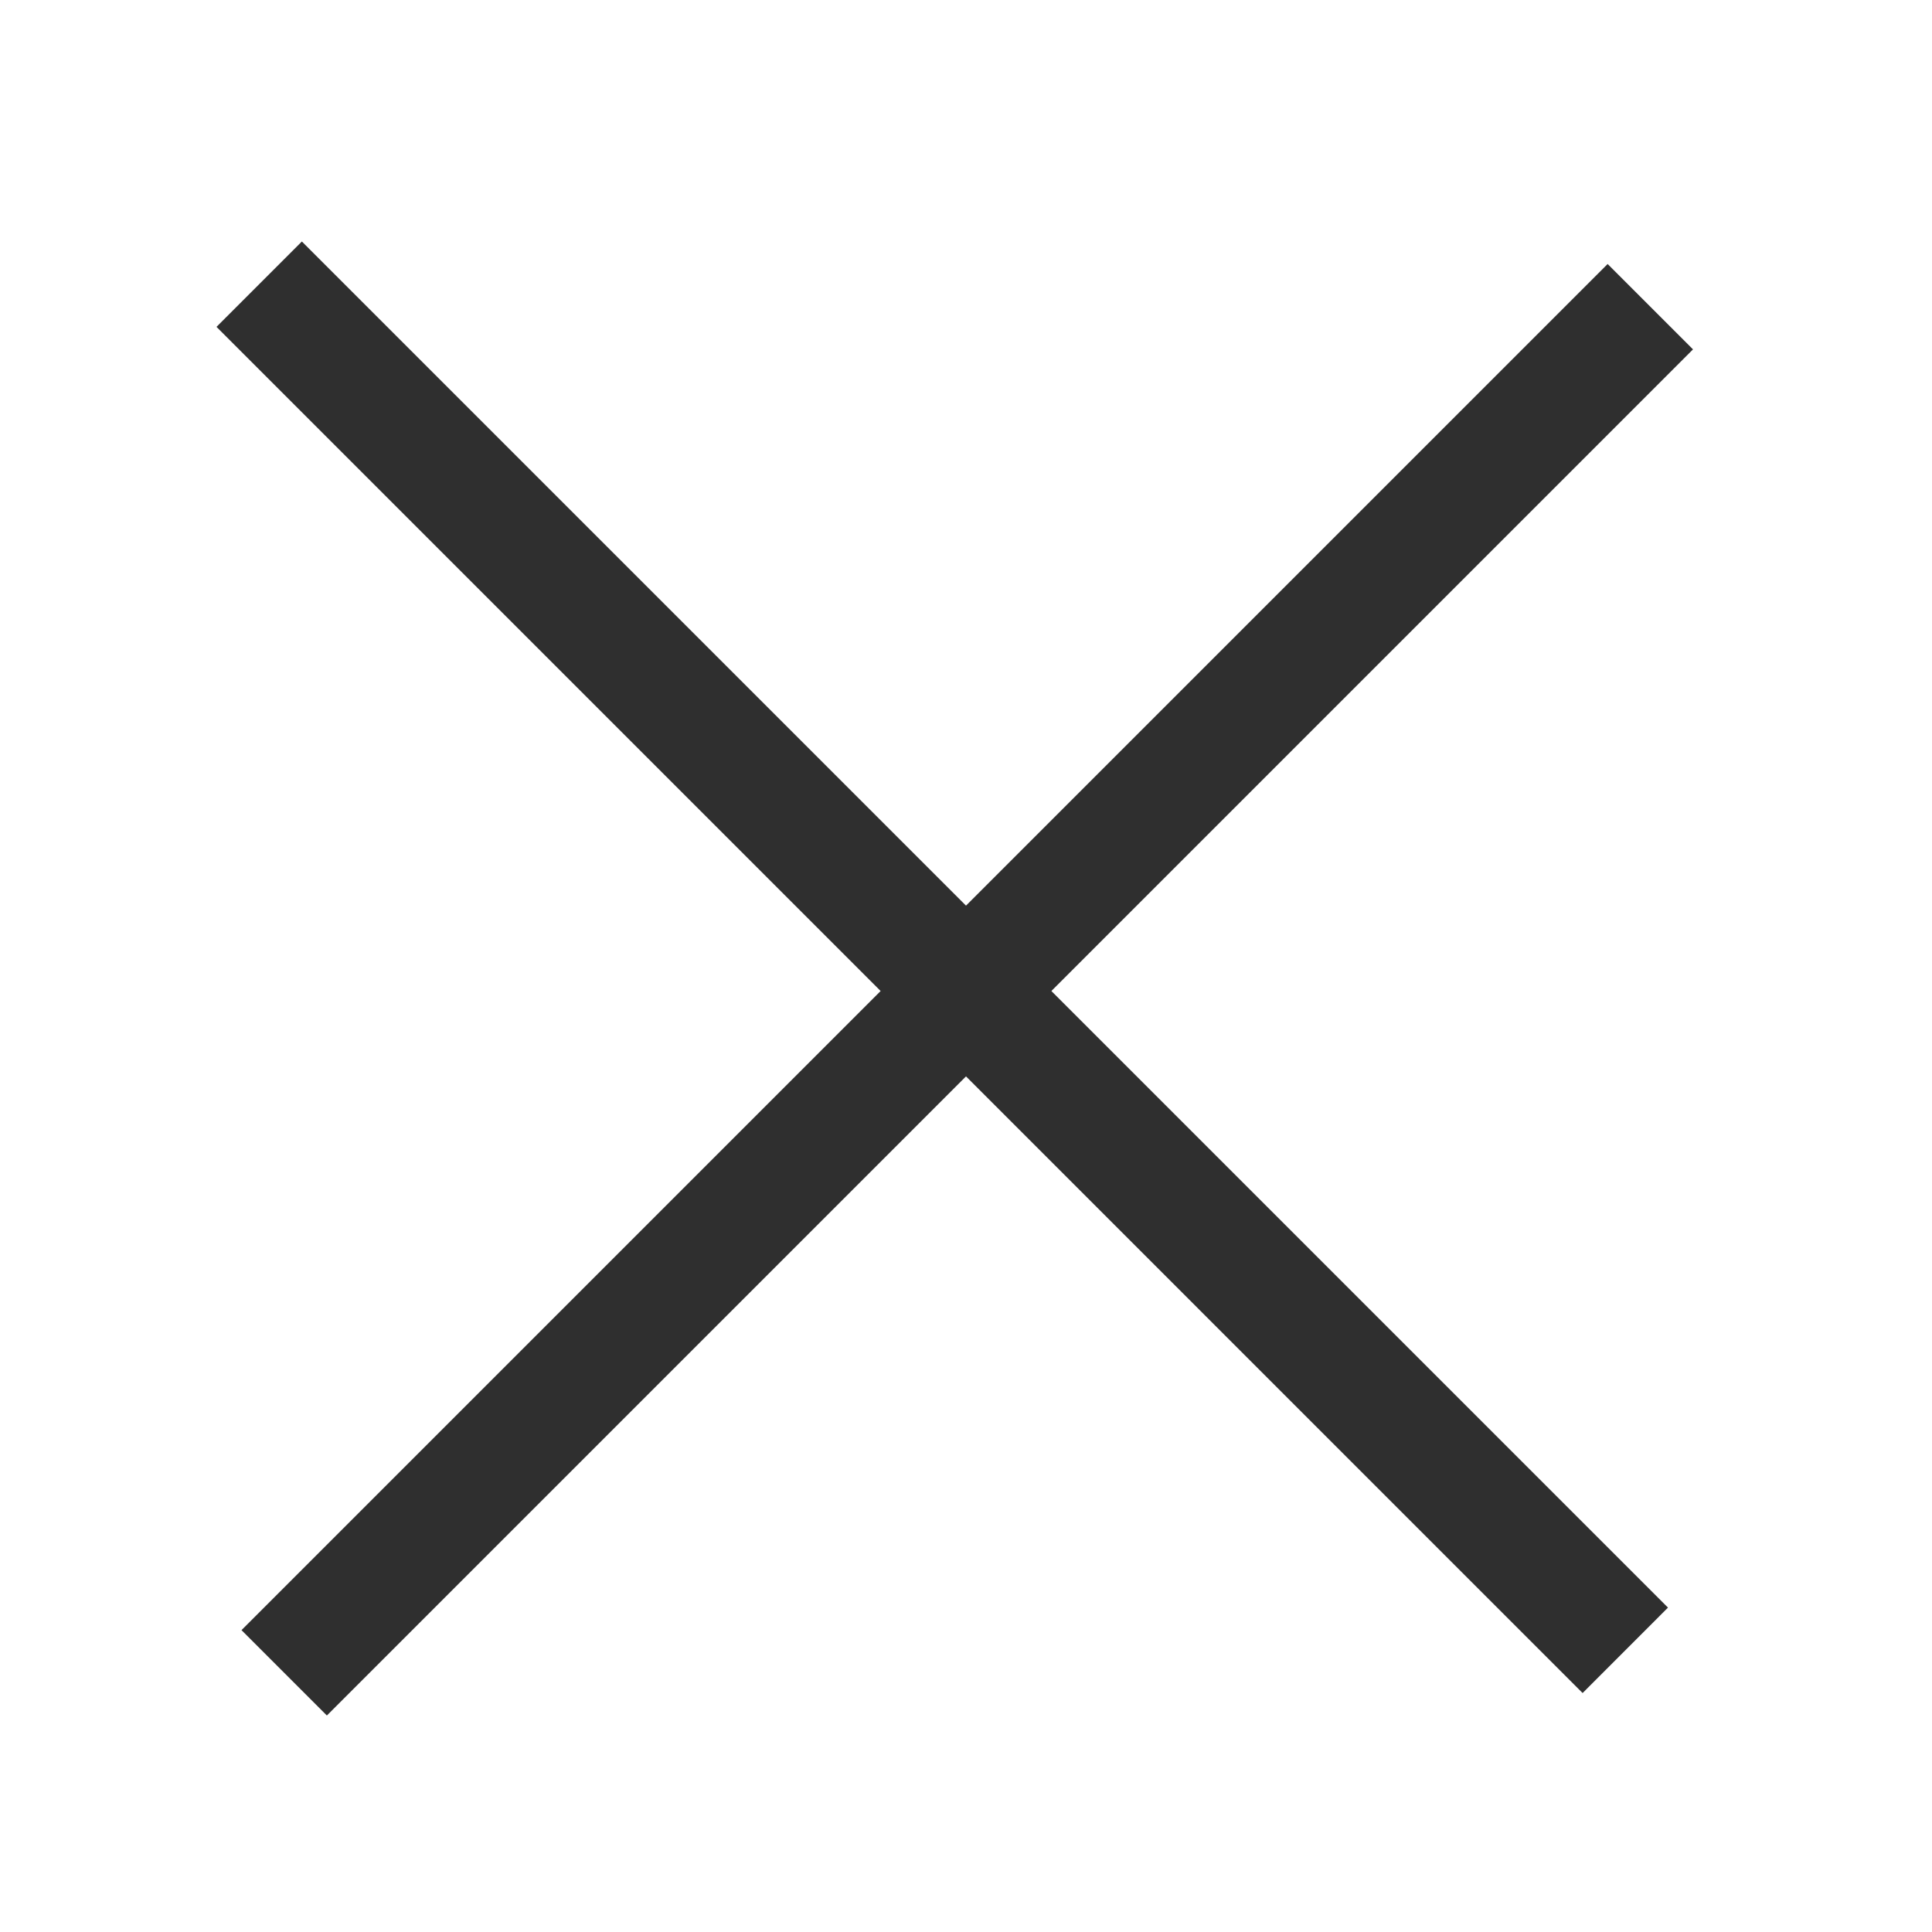
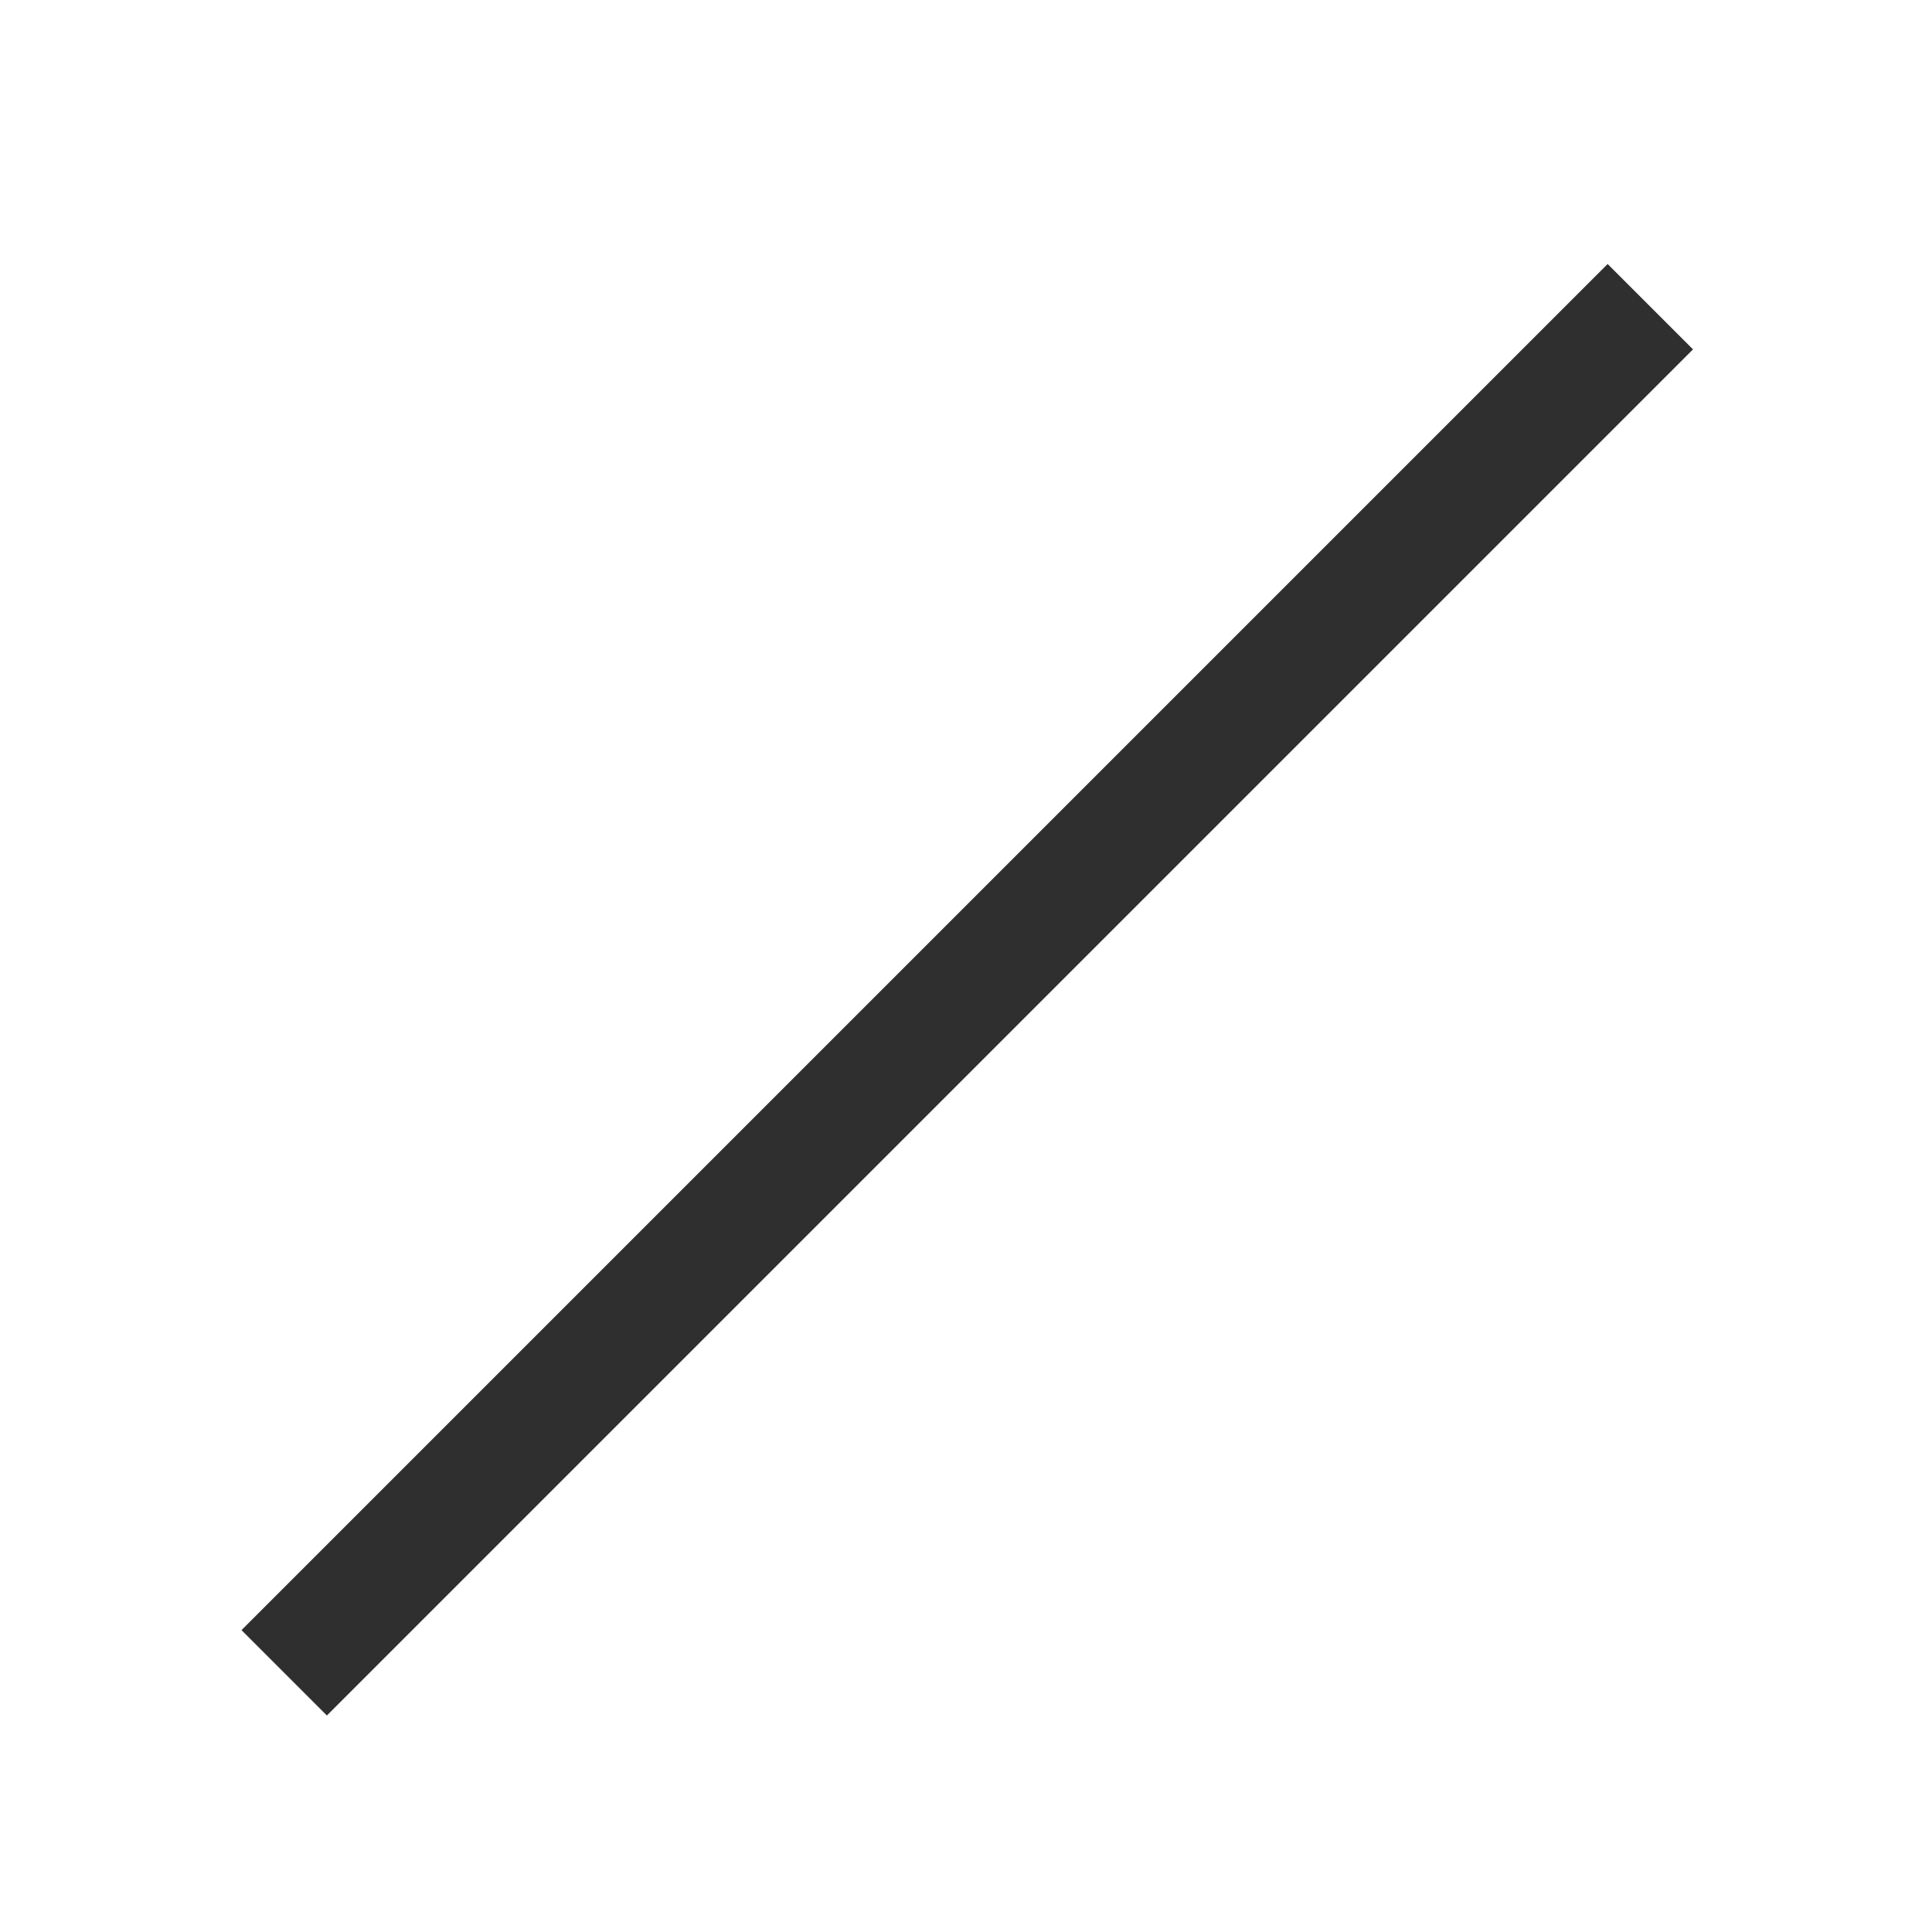
<svg xmlns="http://www.w3.org/2000/svg" width="32" height="32" viewBox="0 0 32 32" fill="none">
-   <path d="M5 4L27.627 26.627L26.213 28.042L3.586 5.414L5 4Z" fill="#2F2F2F" />
  <rect x="4" y="27" width="32" height="2" transform="rotate(-45 4 27)" fill="#2F2F2F" />
</svg>